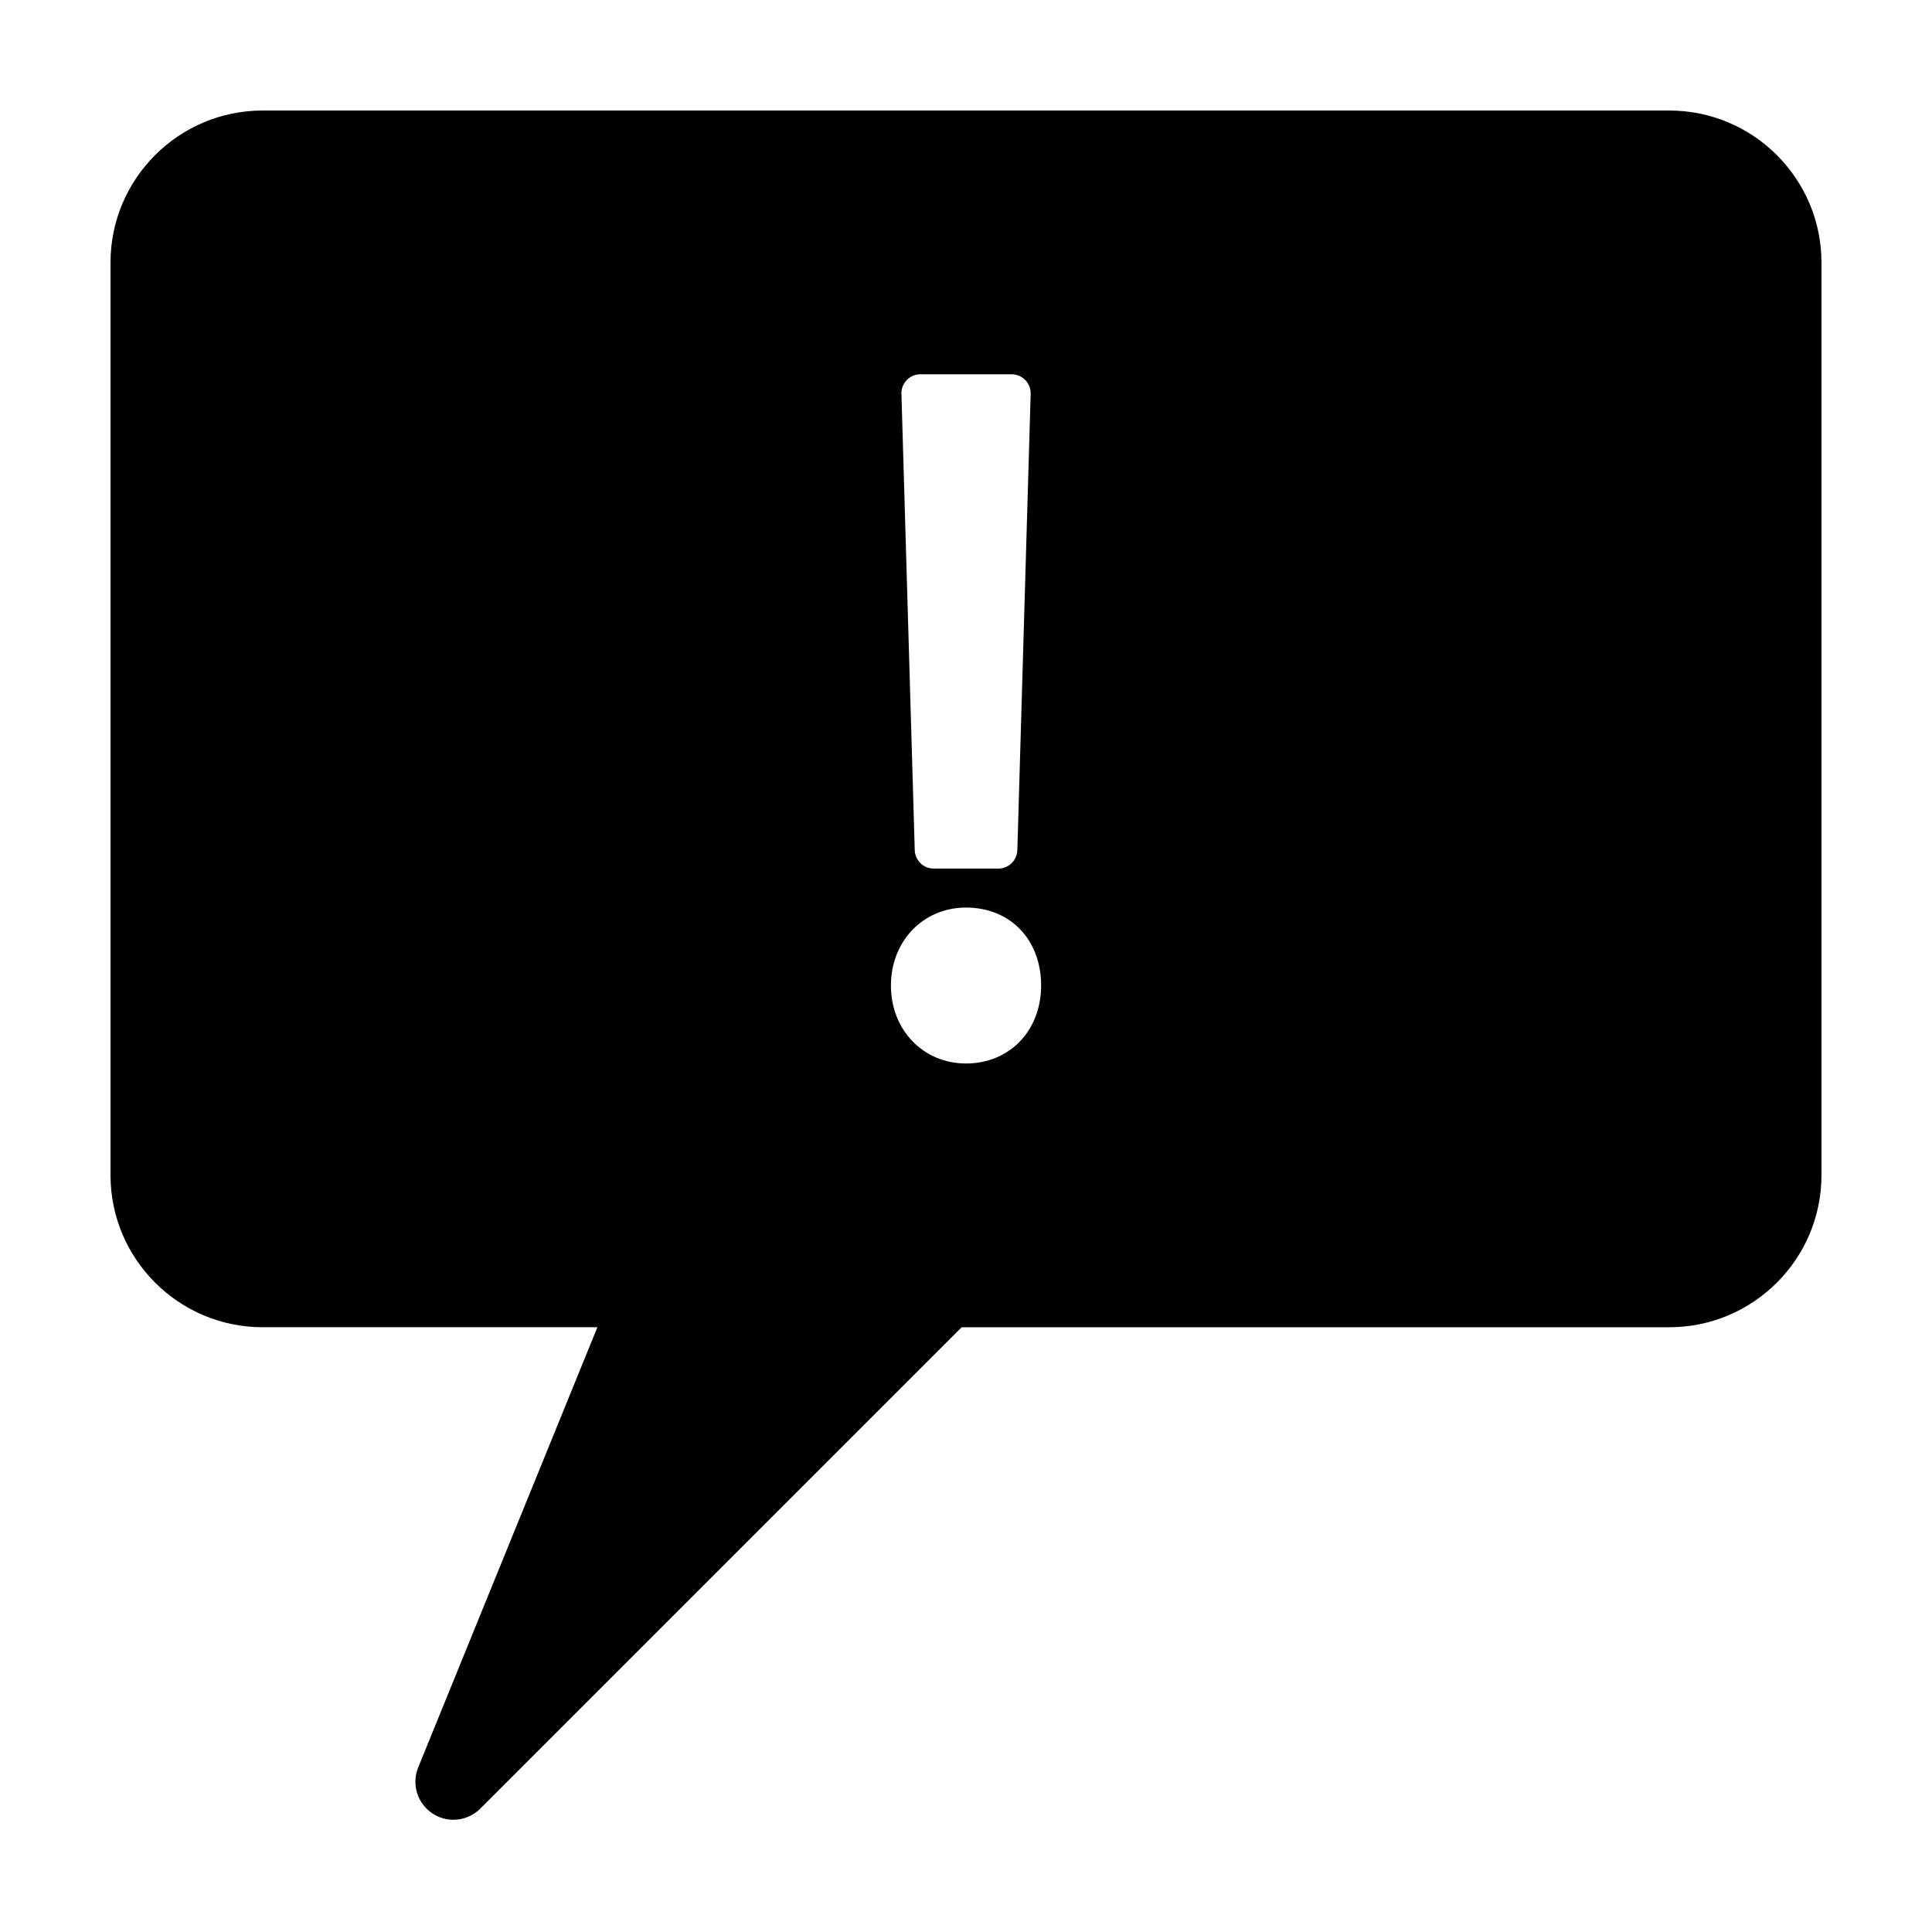
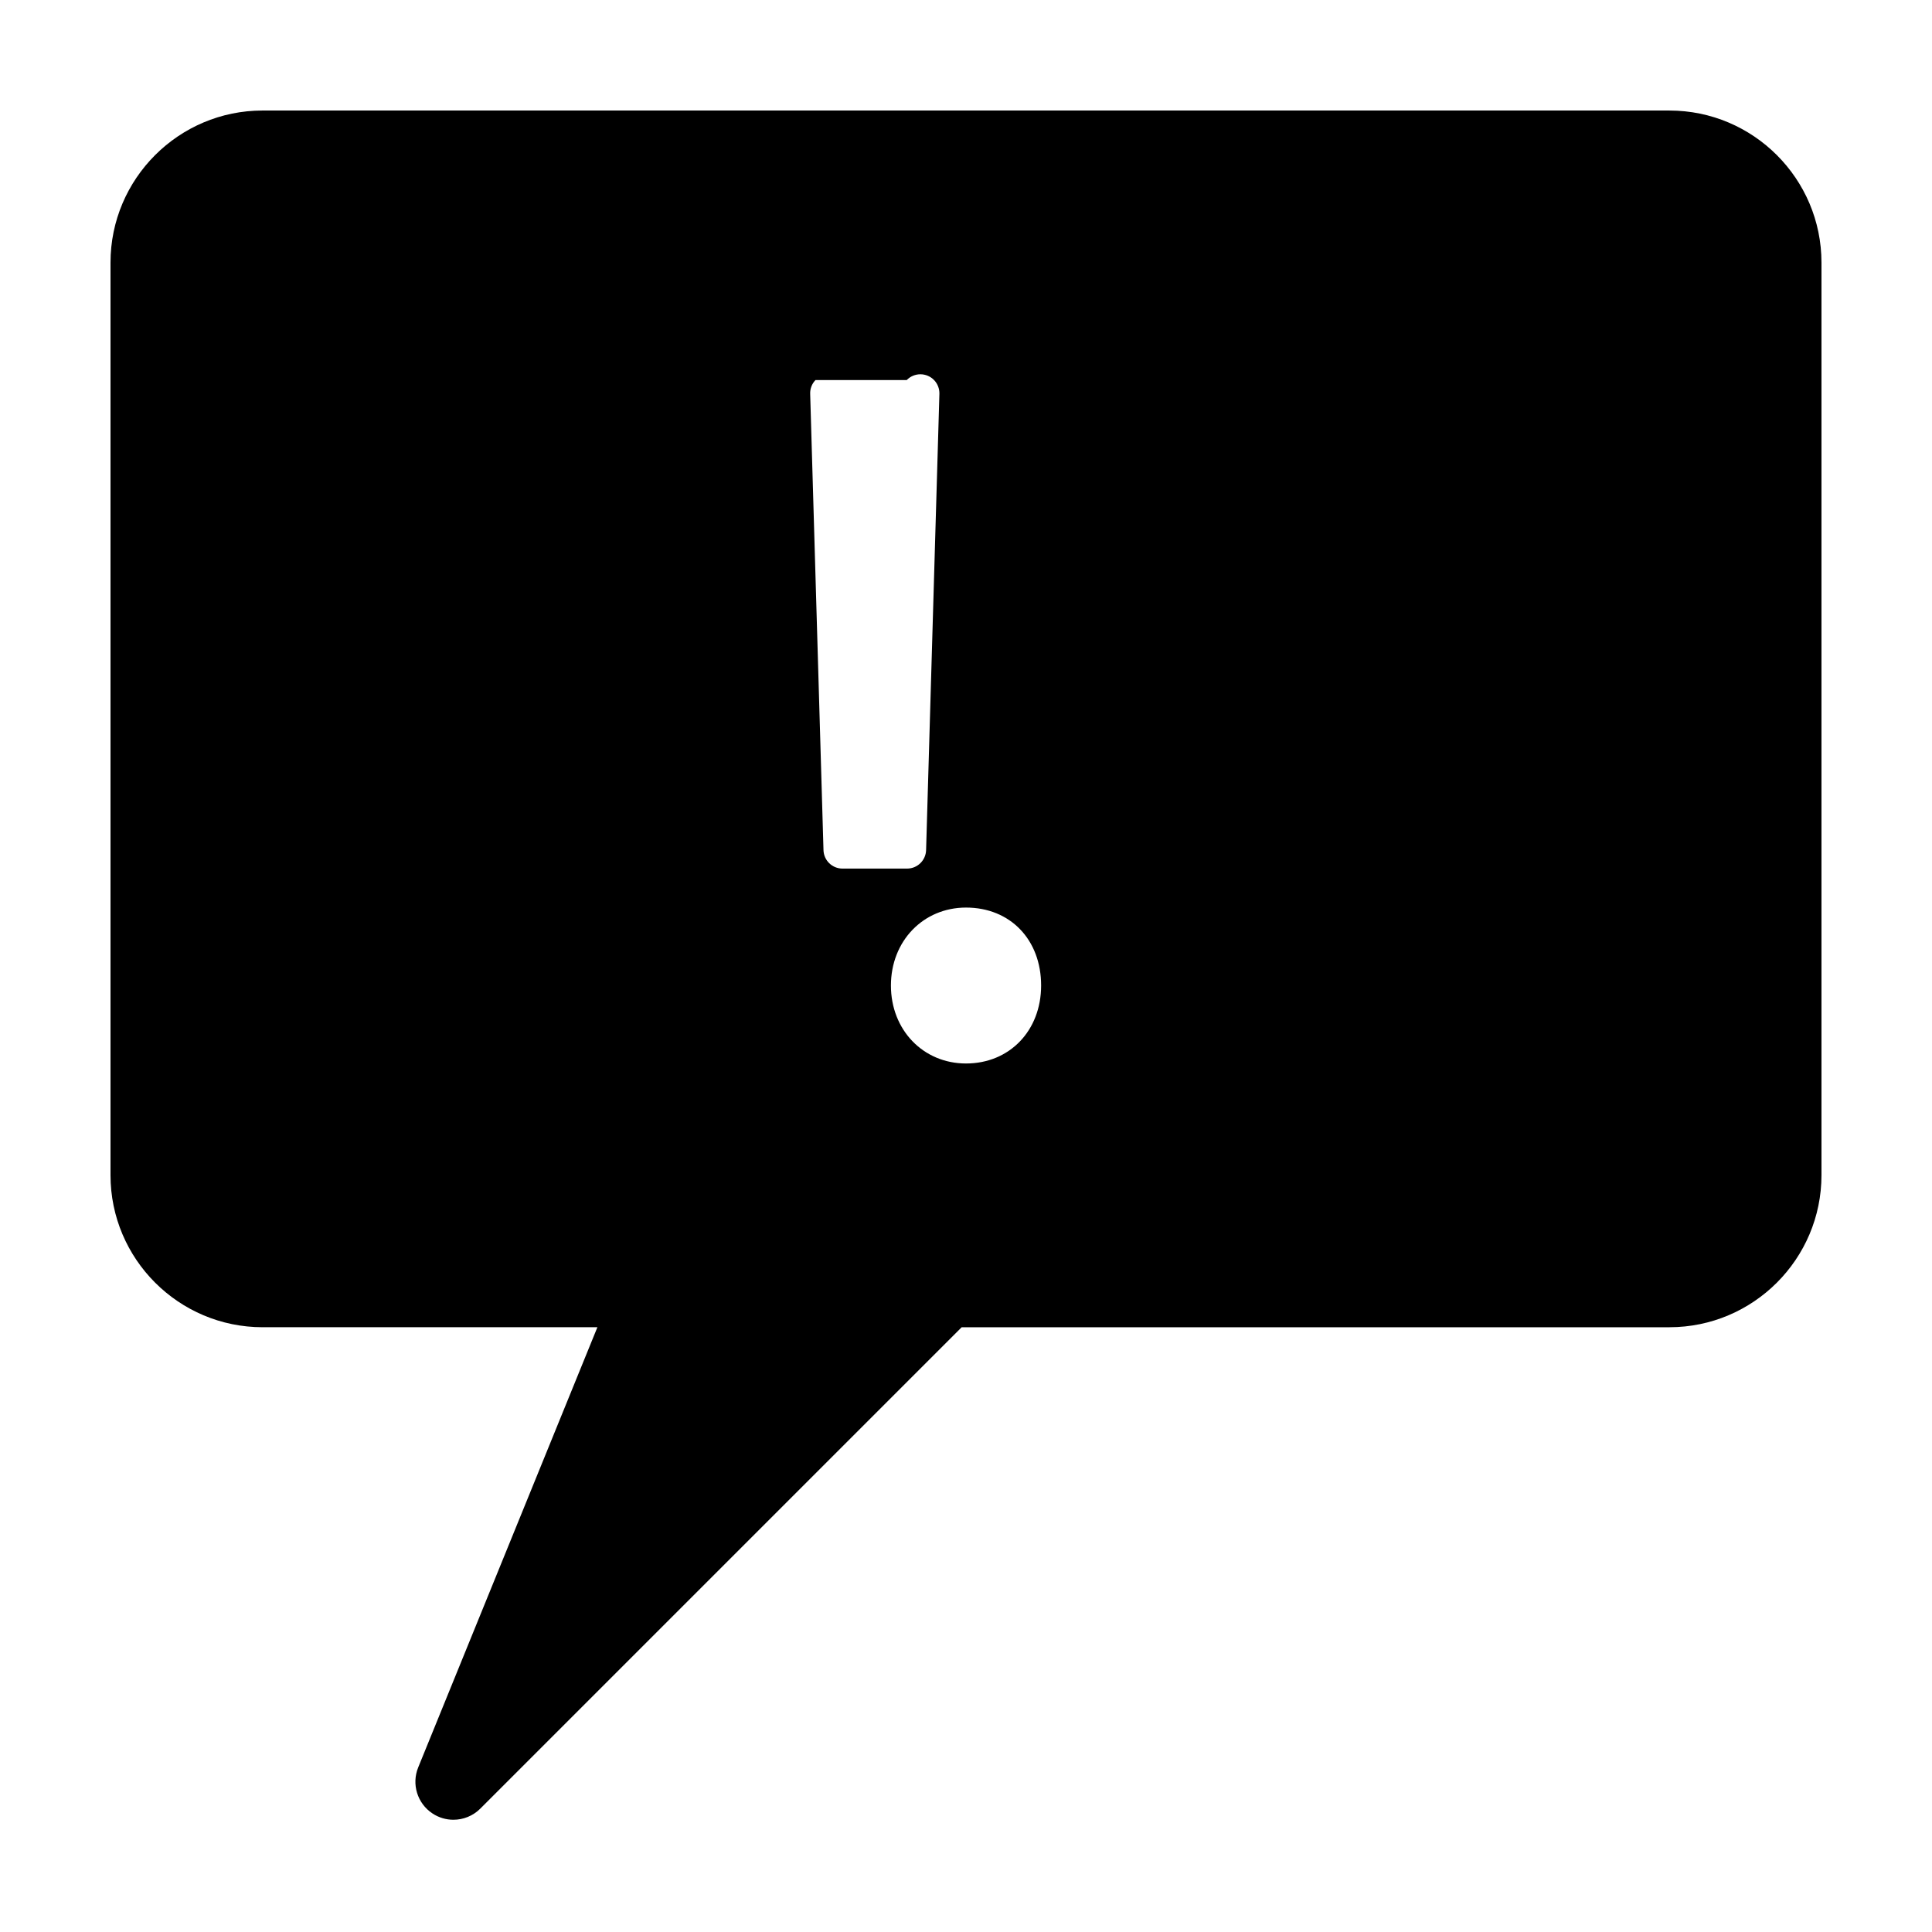
<svg xmlns="http://www.w3.org/2000/svg" fill="#000000" width="800px" height="800px" version="1.1" viewBox="144 144 512 512">
-   <path d="m586.41 173.29h-372.82c-22.223 0-40.305 18.082-40.305 40.305v241.83c0 22.223 18.082 40.305 40.305 40.305h88.727l-47.488 116.65c-1.809 4.445-0.23 9.543 3.762 12.191 1.699 1.133 3.641 1.684 5.566 1.684 2.602 0 5.18-1.004 7.129-2.953l127.57-127.57h187.55c22.223 0 40.305-18.082 40.305-40.305v-241.83c0-22.223-18.078-40.305-40.305-40.305zm-202.11 71.426c0.945-0.977 2.246-1.527 3.613-1.527h24.184c1.367 0 2.664 0.551 3.617 1.527 0.945 0.977 1.461 2.297 1.422 3.656l-3.527 120.92c-0.082 2.727-2.312 4.891-5.031 4.891h-17.129c-2.727 0-4.953-2.168-5.031-4.891l-3.527-120.92c-0.051-1.359 0.461-2.68 1.41-3.656zm15.707 181.12c-11.348 0-19.902-8.883-19.902-20.66 0-11.777 8.555-20.66 19.902-20.66 11.715 0 19.902 8.496 19.902 20.66-0.004 11.969-8.371 20.66-19.902 20.66z" />
+   <path d="m586.41 173.29h-372.82c-22.223 0-40.305 18.082-40.305 40.305v241.83c0 22.223 18.082 40.305 40.305 40.305h88.727l-47.488 116.65c-1.809 4.445-0.23 9.543 3.762 12.191 1.699 1.133 3.641 1.684 5.566 1.684 2.602 0 5.18-1.004 7.129-2.953l127.57-127.57h187.55c22.223 0 40.305-18.082 40.305-40.305v-241.83c0-22.223-18.078-40.305-40.305-40.305zm-202.11 71.426c0.945-0.977 2.246-1.527 3.613-1.527c1.367 0 2.664 0.551 3.617 1.527 0.945 0.977 1.461 2.297 1.422 3.656l-3.527 120.92c-0.082 2.727-2.312 4.891-5.031 4.891h-17.129c-2.727 0-4.953-2.168-5.031-4.891l-3.527-120.92c-0.051-1.359 0.461-2.68 1.41-3.656zm15.707 181.12c-11.348 0-19.902-8.883-19.902-20.66 0-11.777 8.555-20.66 19.902-20.66 11.715 0 19.902 8.496 19.902 20.66-0.004 11.969-8.371 20.66-19.902 20.66z" />
</svg>